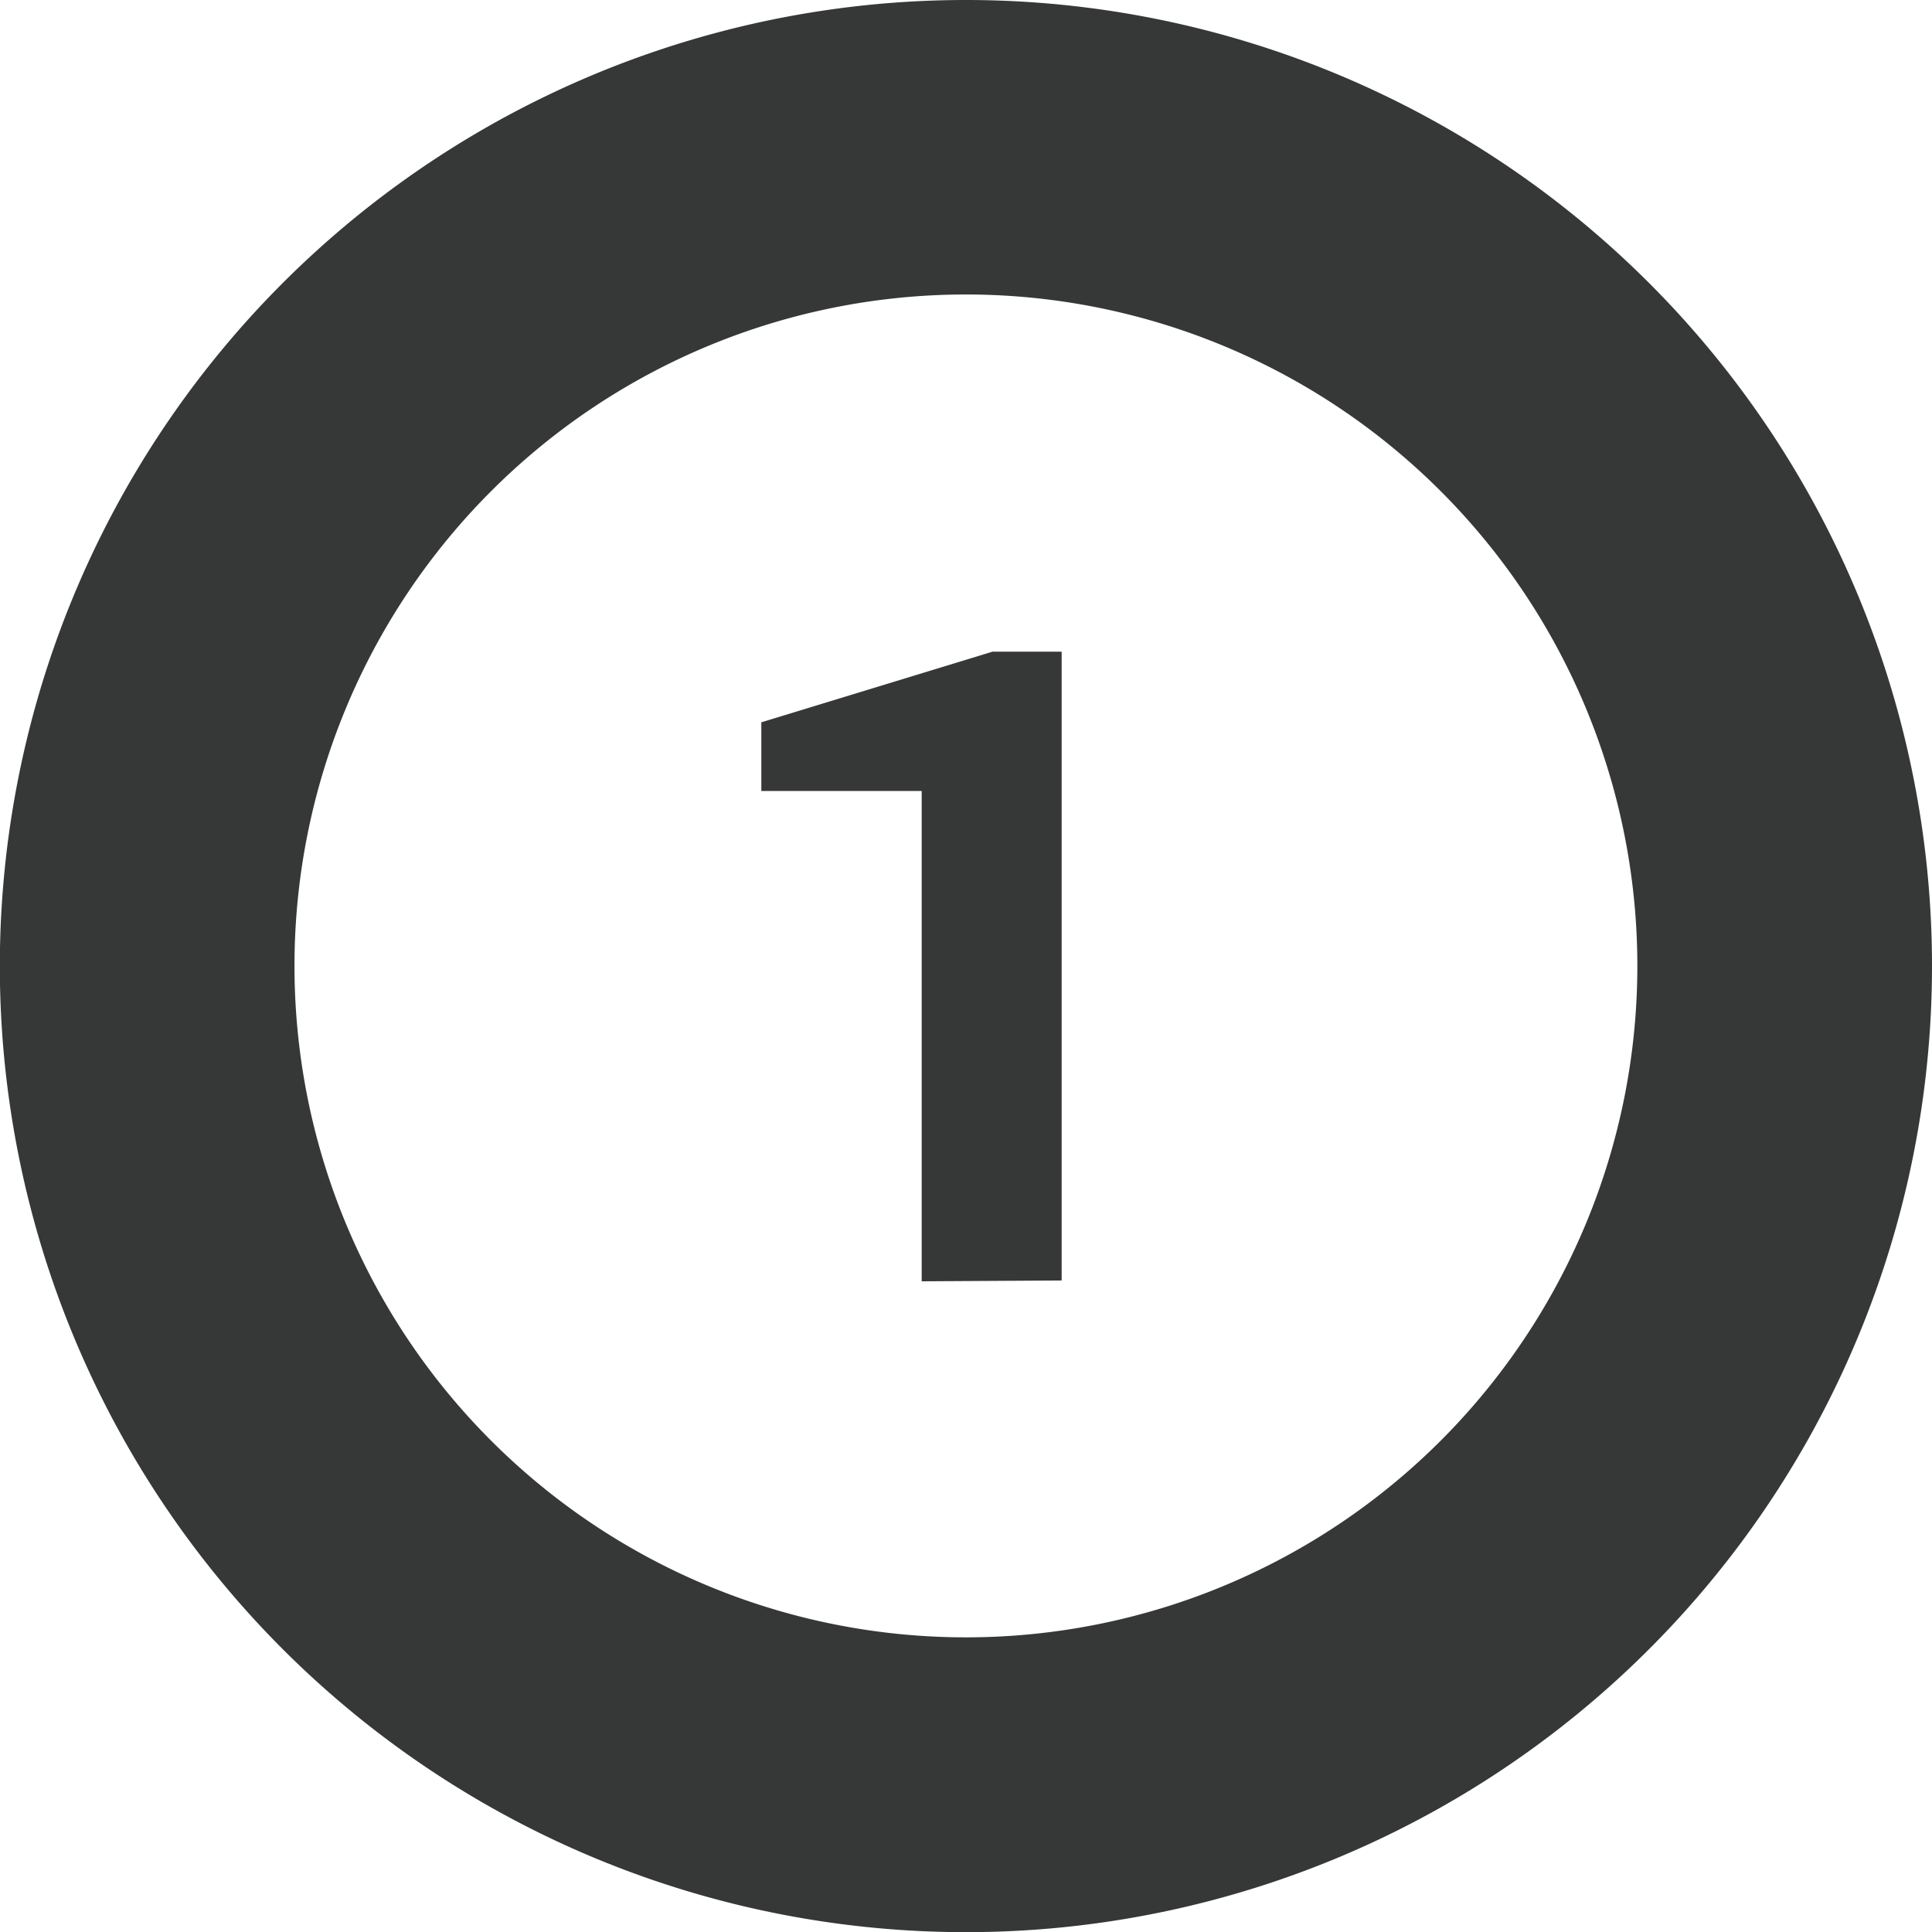
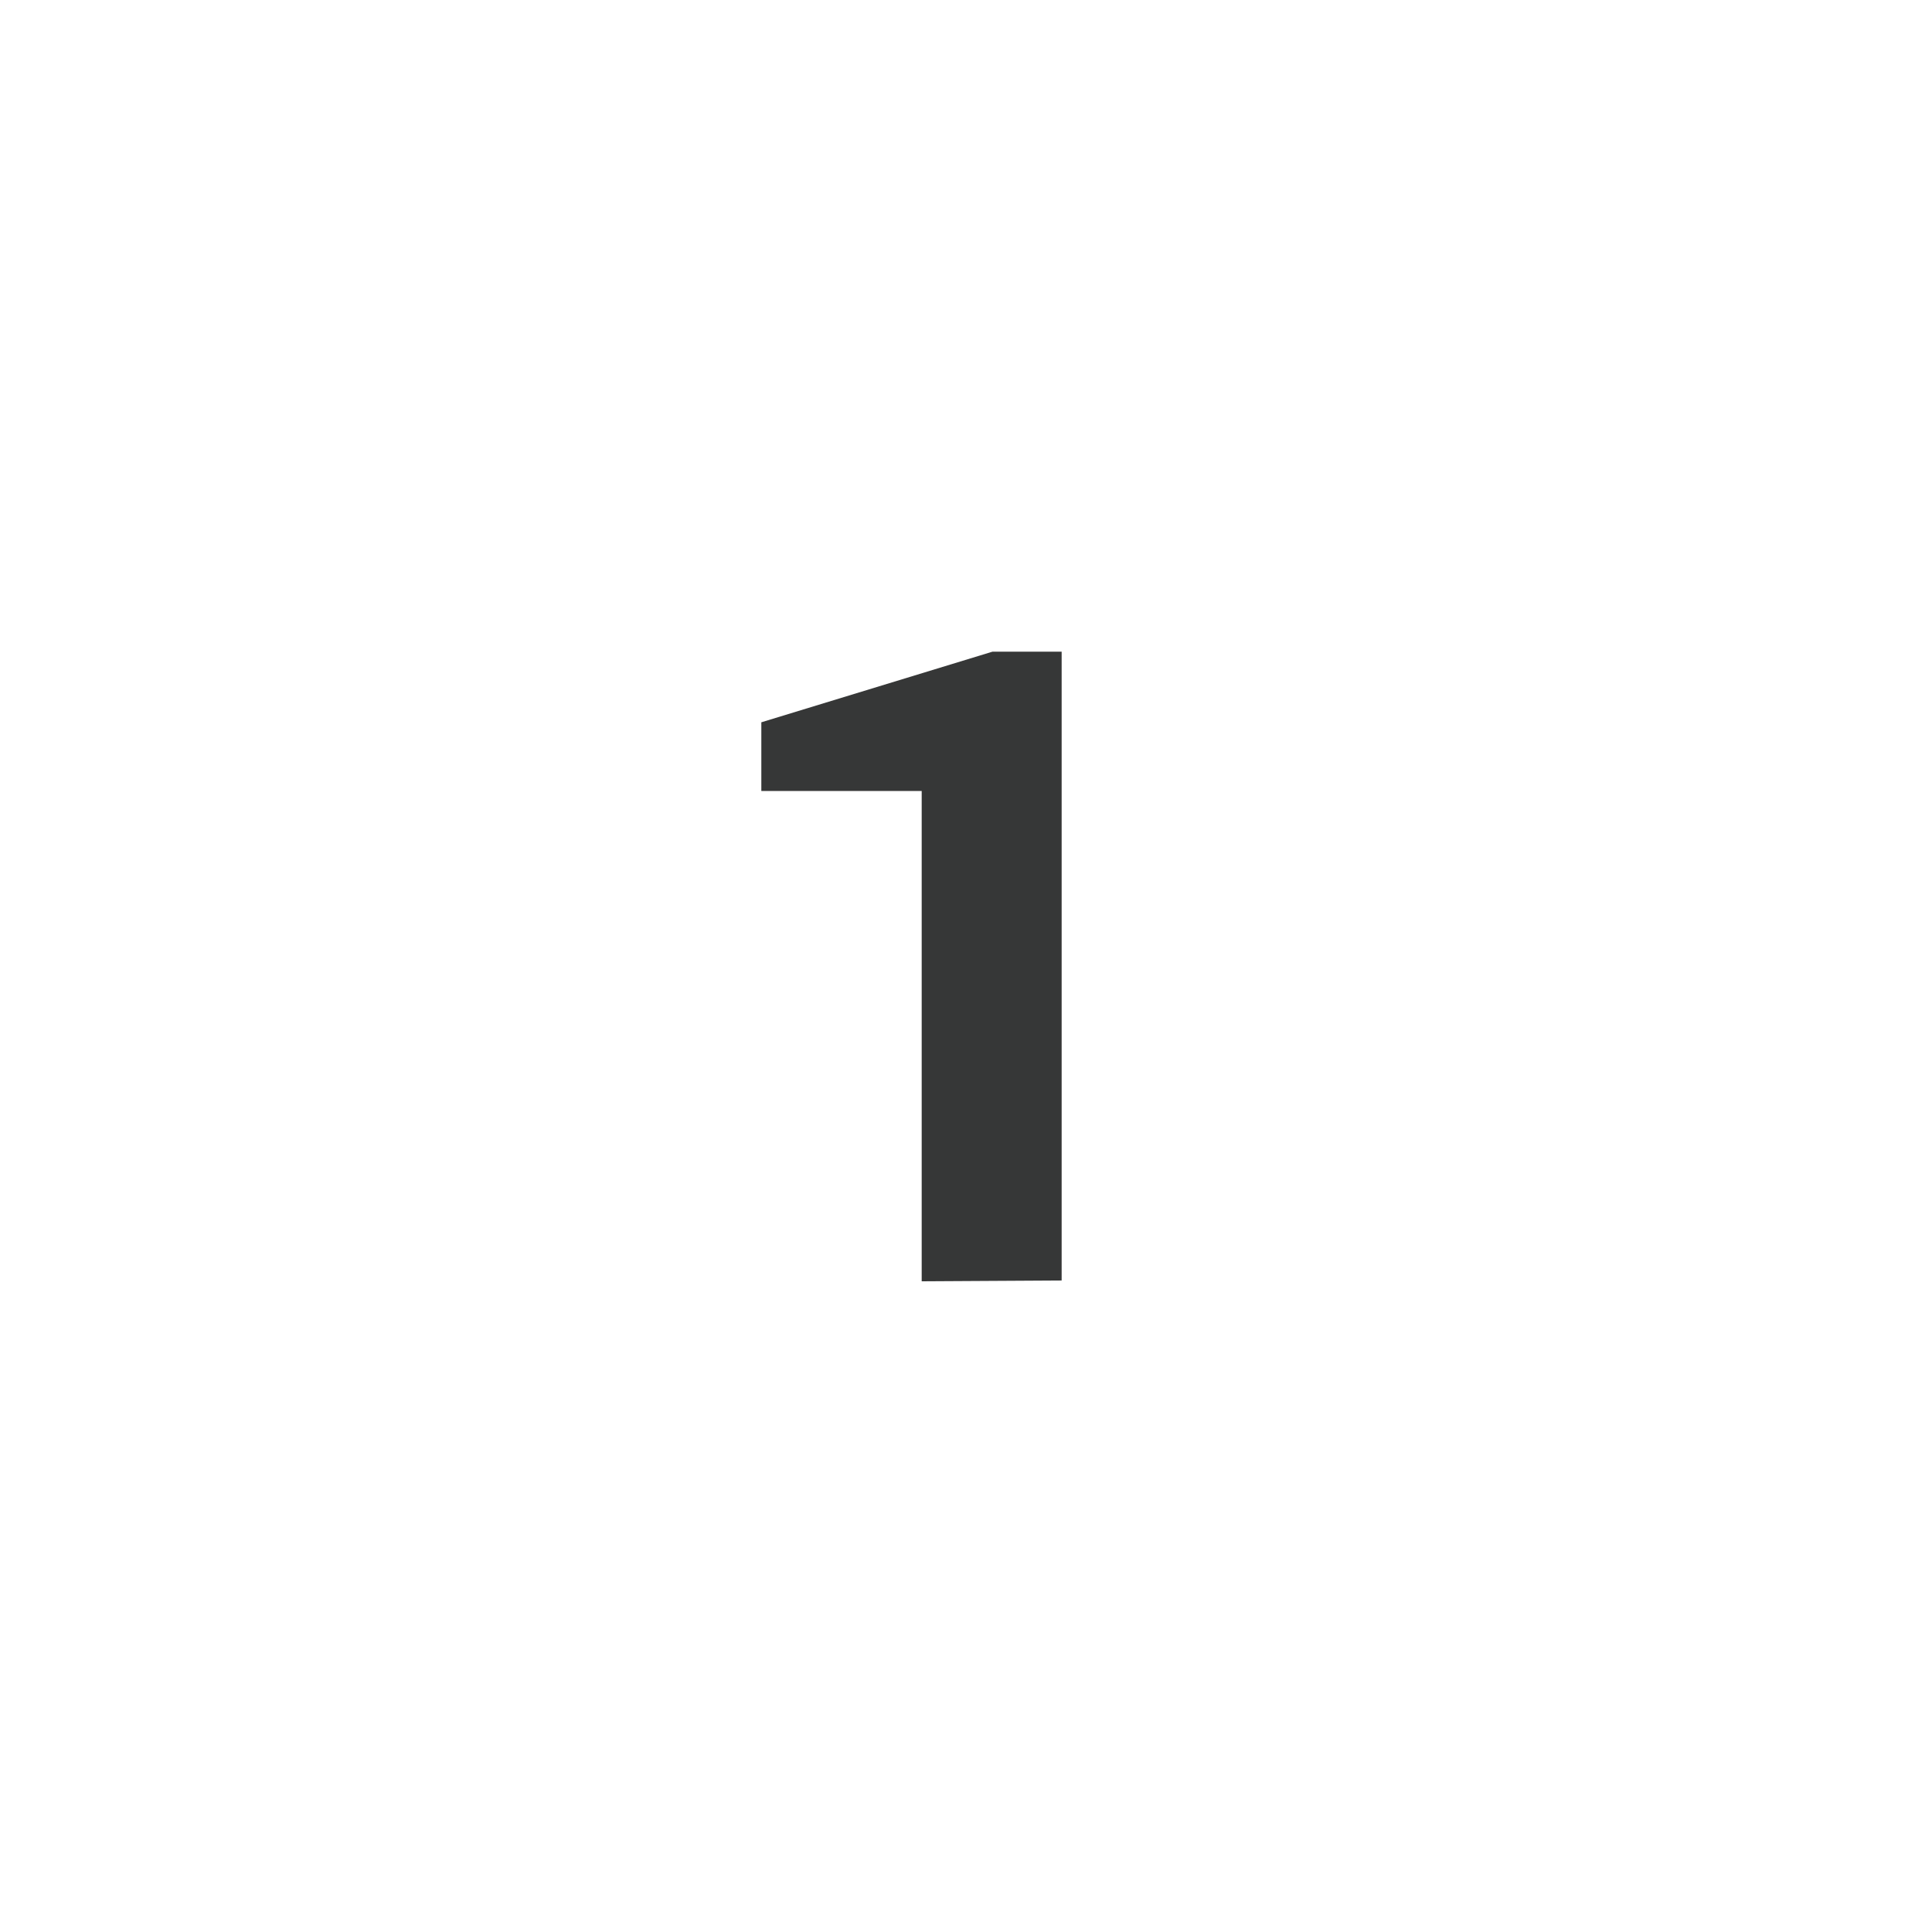
<svg xmlns="http://www.w3.org/2000/svg" viewBox="-7862.964 959.036 11.927 11.927">
  <defs>
    <style>.a{fill:#363737;}</style>
  </defs>
  <g transform="translate(-7867 955)">
-     <path class="a" d="M10.4,6.258A4.145,4.145,0,1,1,6.258,10.4,4.145,4.145,0,0,1,10.4,6.258m0-1.818A5.964,5.964,0,1,0,16.367,10.4,5.964,5.964,0,0,0,10.4,4.44Z" transform="translate(-0.404 -0.404)" />
    <path class="a" d="M10.6,12.751V9.724H9.61V9.3l1.427-.436h.427v3.882Z" transform="translate(-0.874 -0.805)" />
  </g>
</svg>